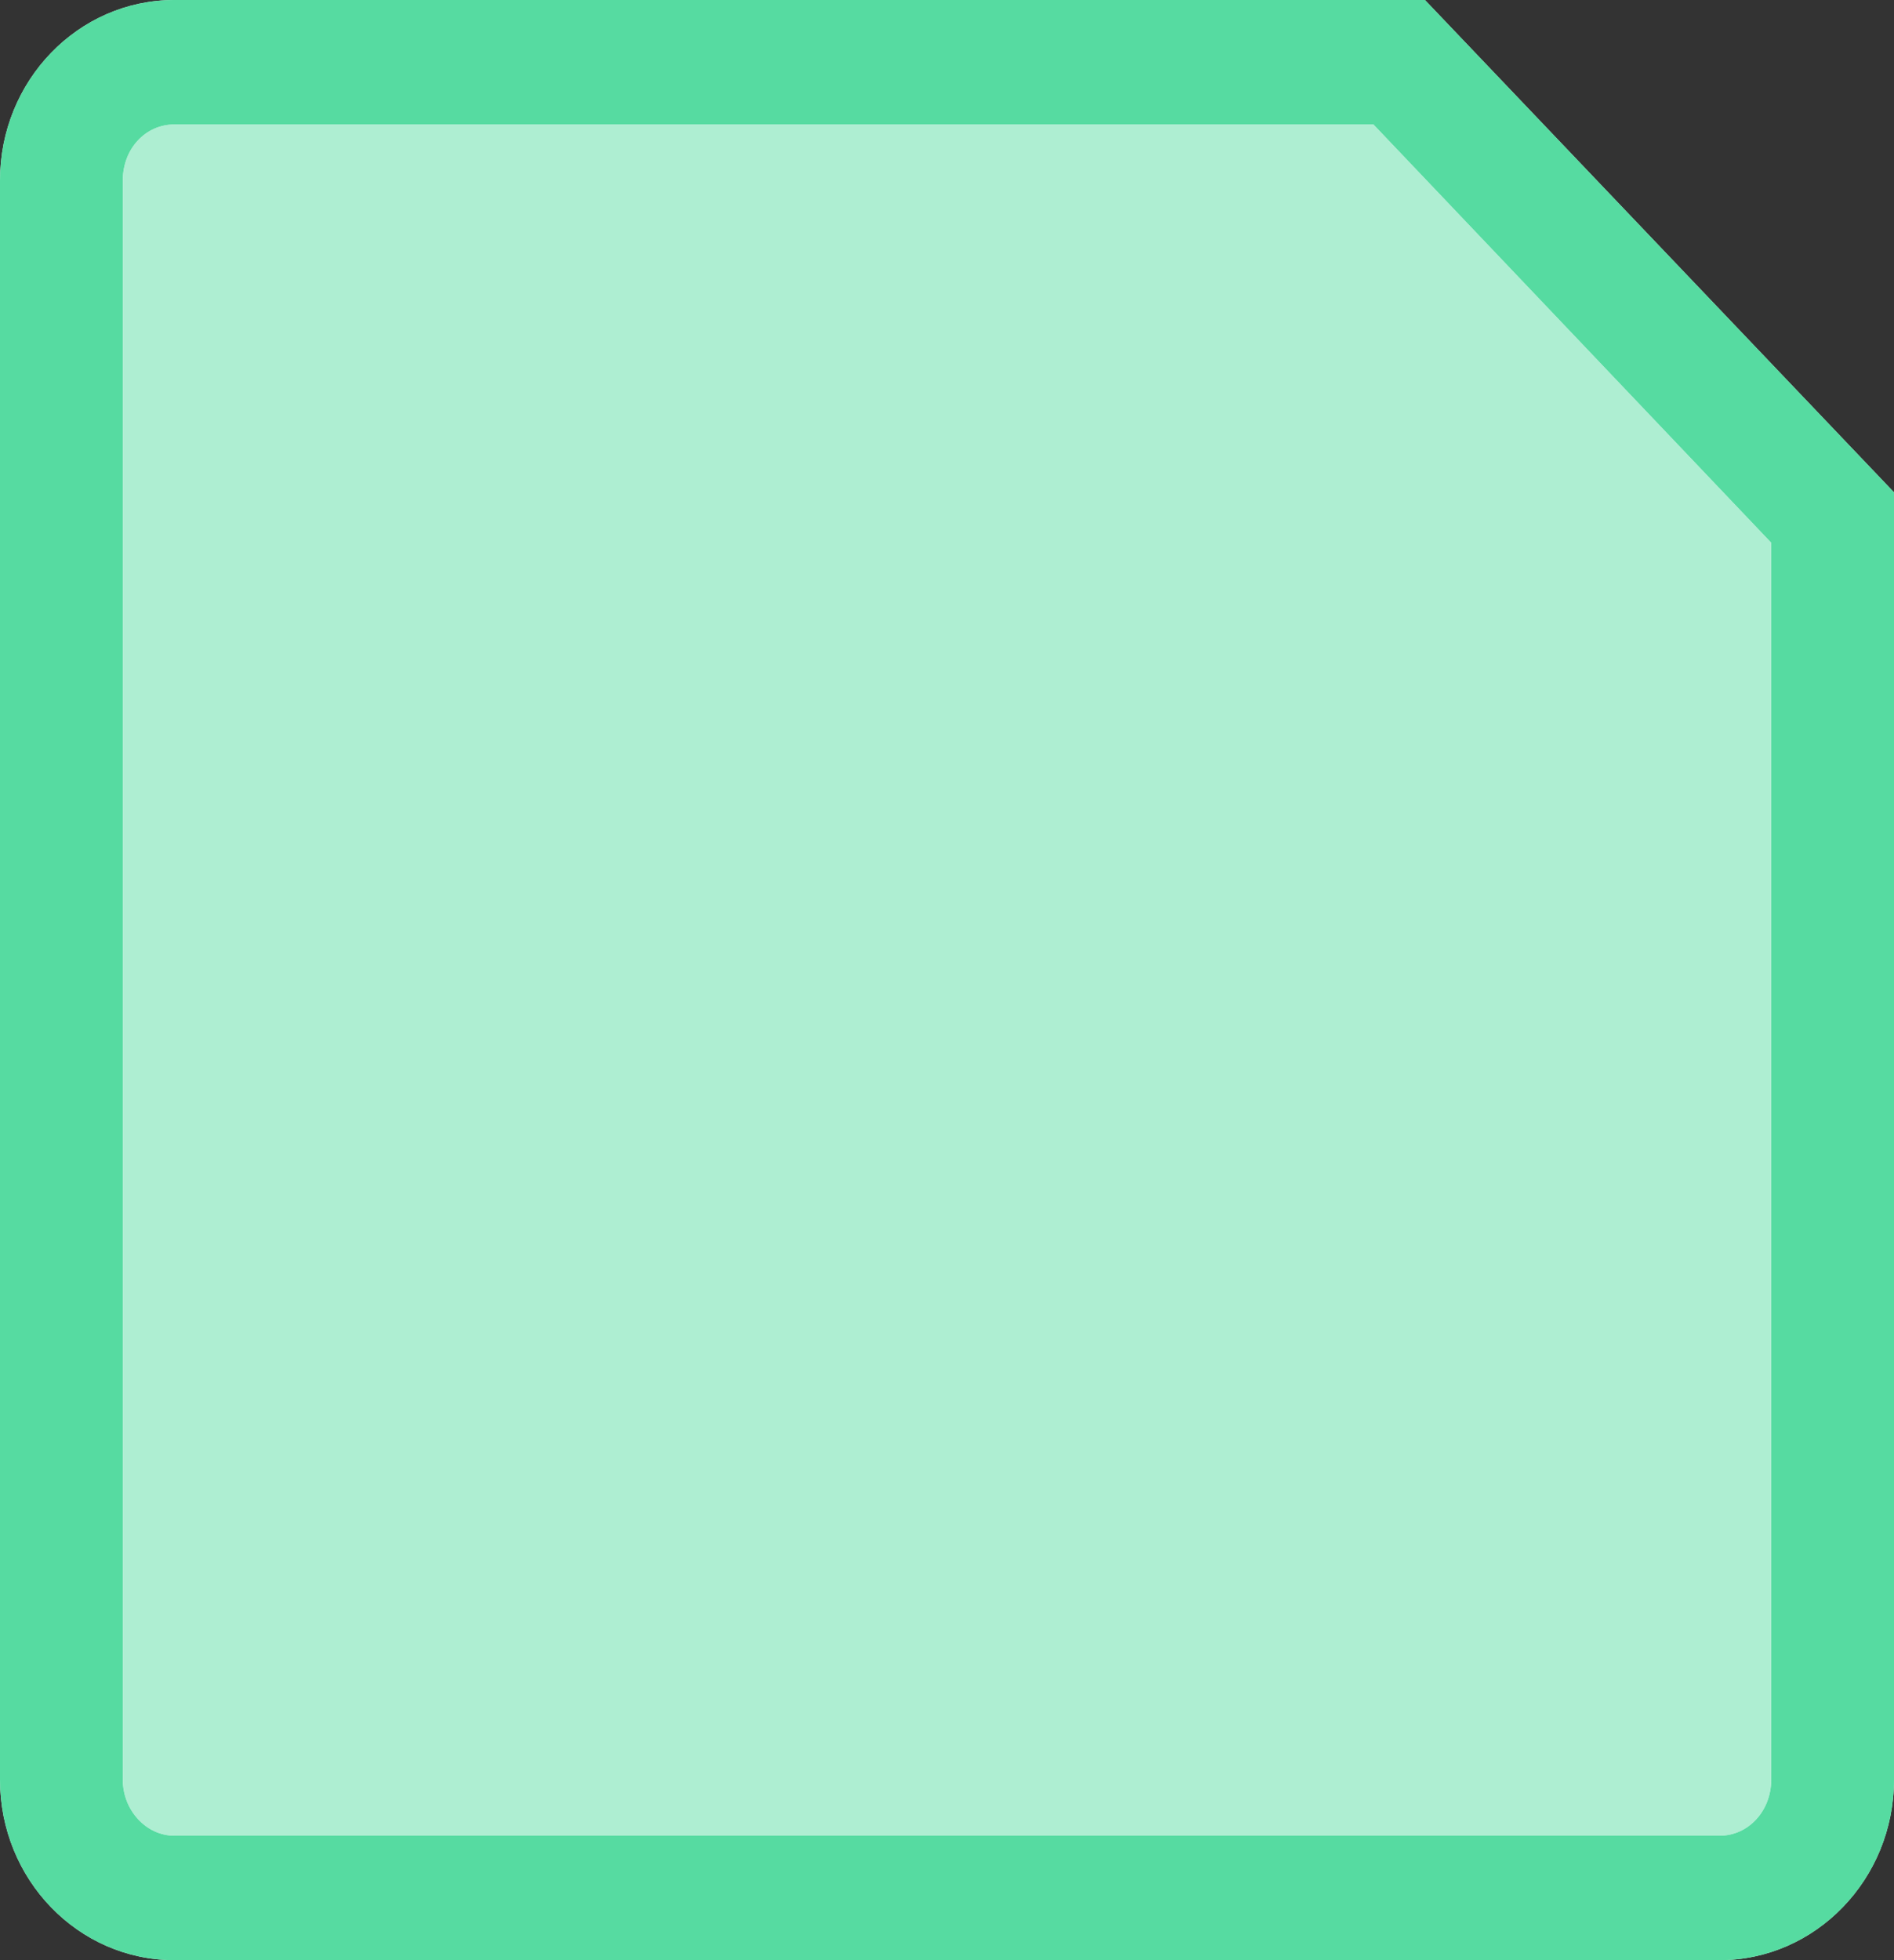
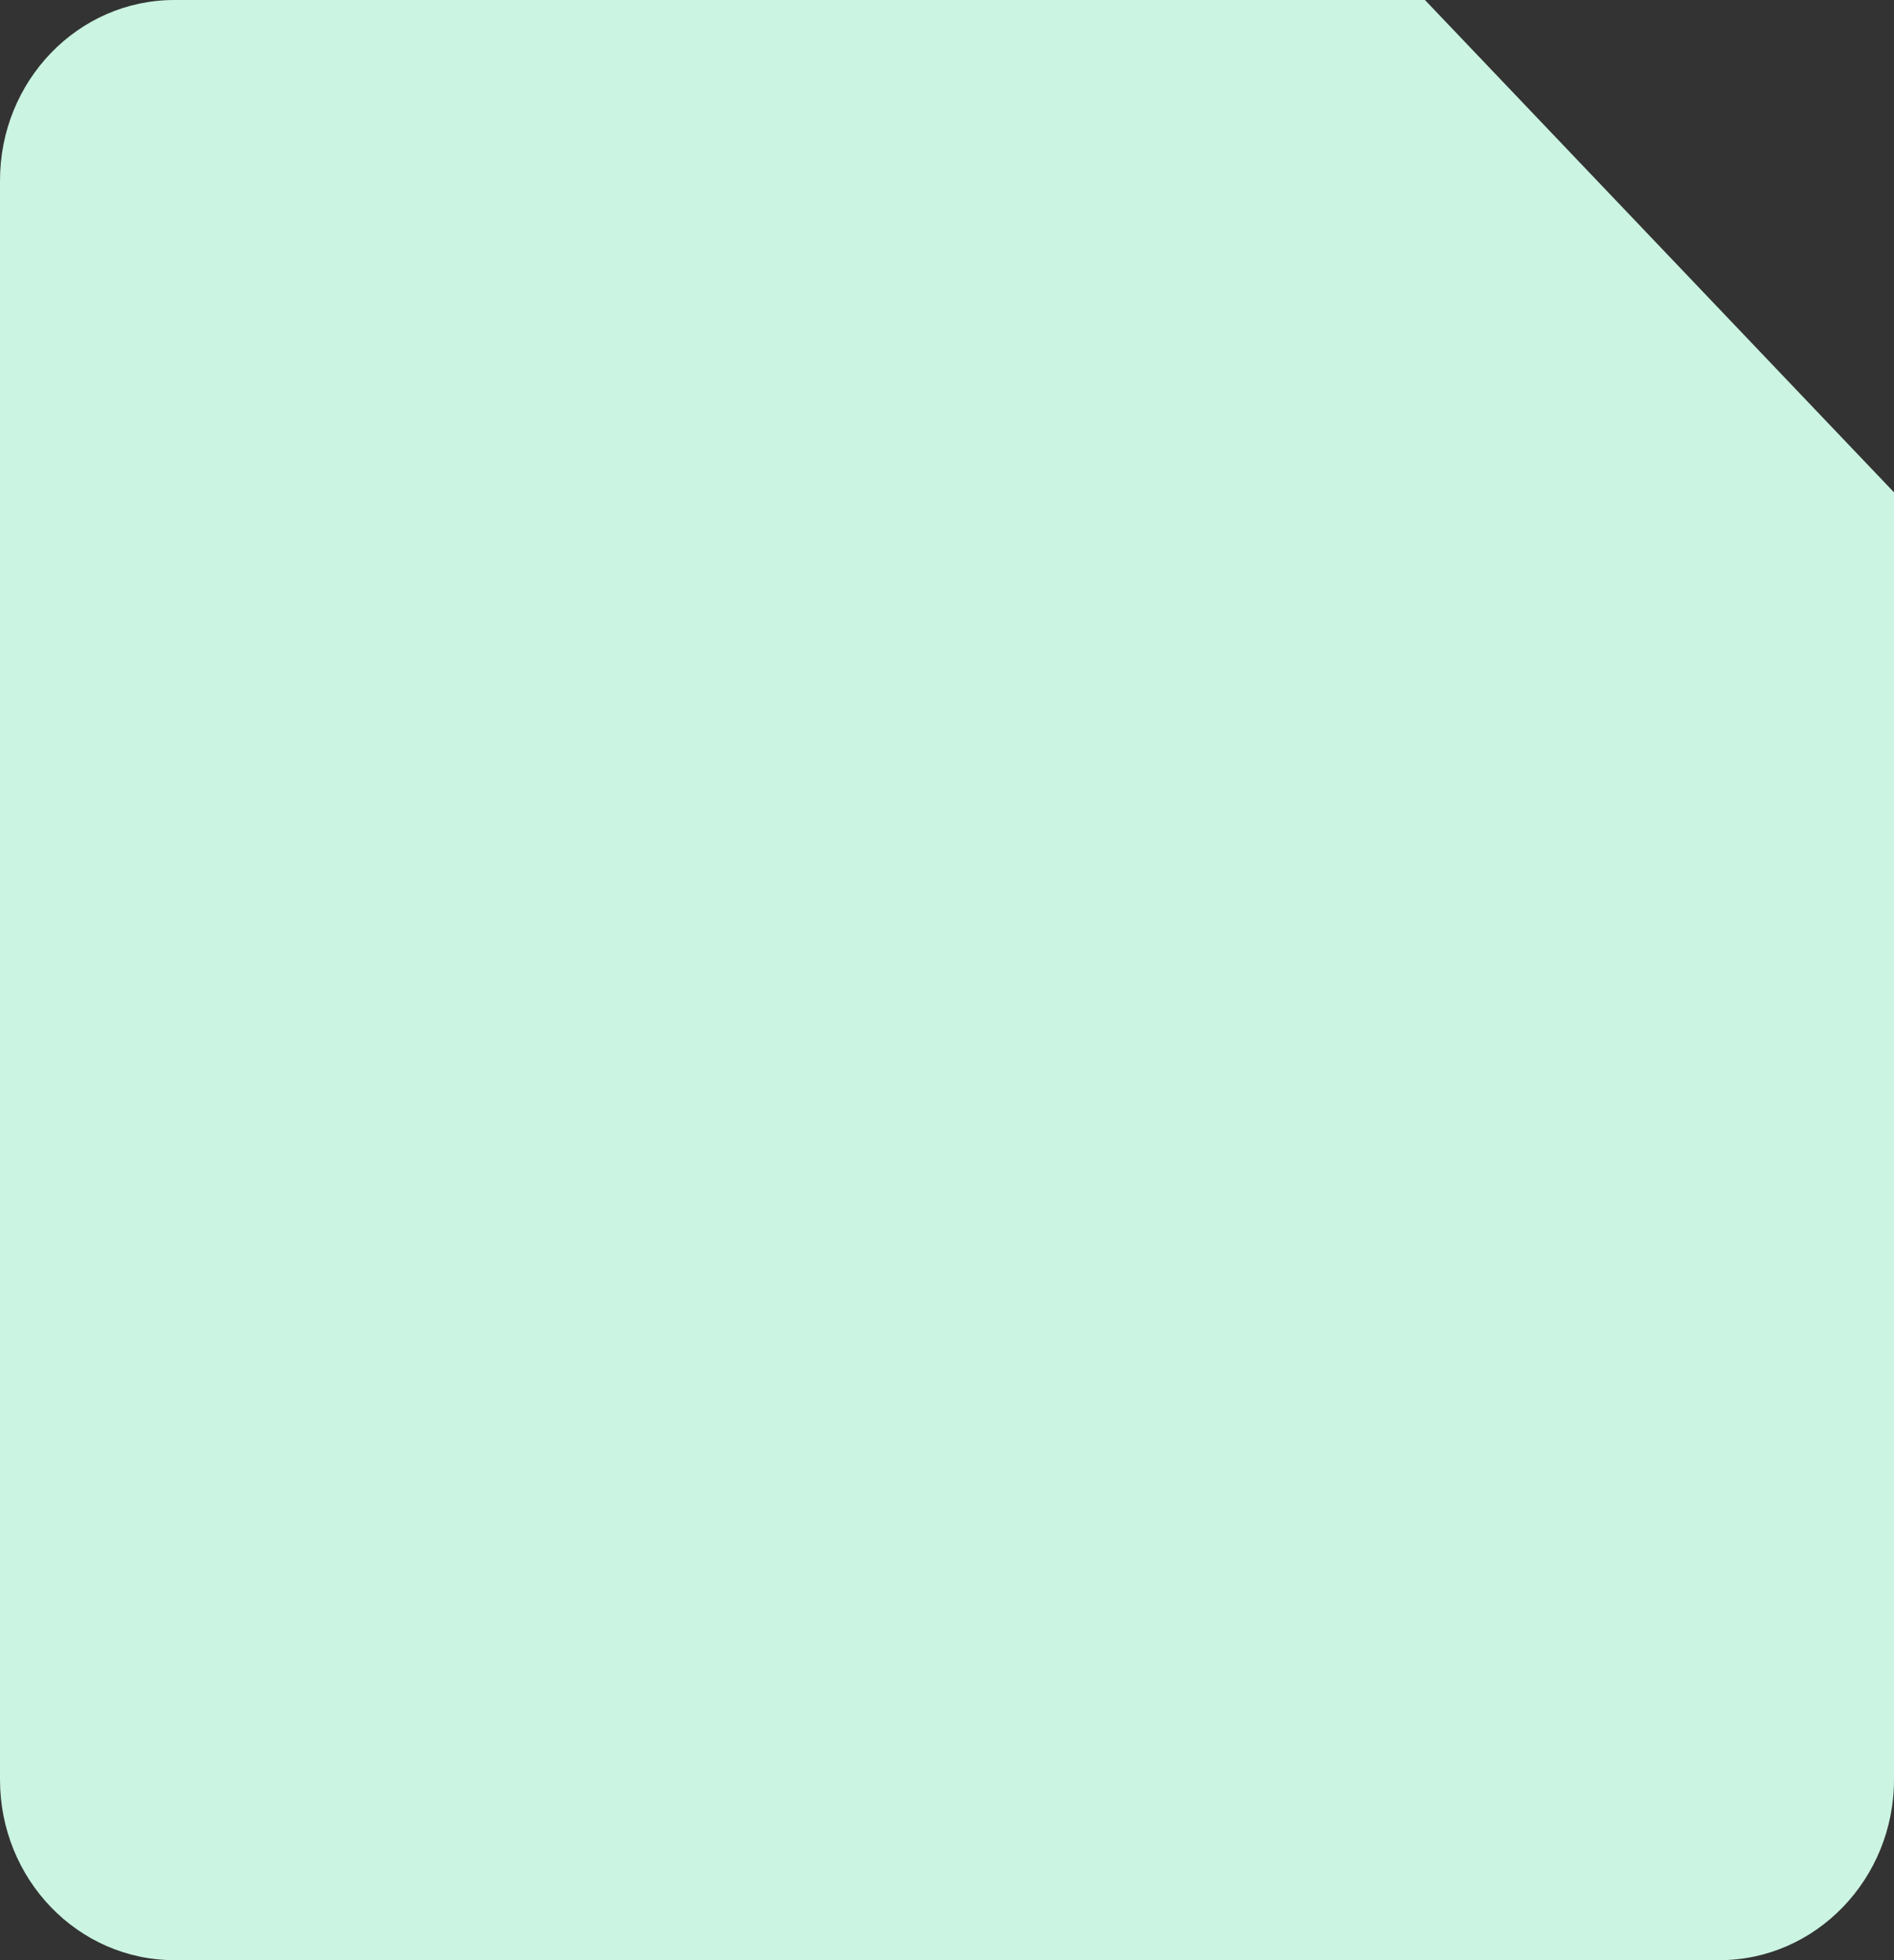
<svg xmlns="http://www.w3.org/2000/svg" width="29" height="30" viewBox="0 0 29 30" fill="none">
  <rect x="0" y="0" width="29" height="30" fill="#333333" stroke="none" />
  <path d="M2.67 2.66376e-06C1.194 2.59925e-06 -6.50139e-07 1.238 -7.16762e-07 2.763L-1.78659e-06 27.237C-1.85322e-06 28.762 1.194 30 2.67 30L26.33 30C27.797 30 29 28.762 29 27.237L29 7.535L21.818 3.50077e-06L2.67 2.66376e-06Z" fill="#CBF4E2" />
-   <path d="M29 7.535L29 27.237C29 28.762 27.797 30 26.33 30L2.67 30C1.194 30 -1.85322e-06 28.762 -1.78659e-06 27.237L-7.16762e-07 2.763C-6.50139e-07 1.238 1.194 2.59925e-06 2.67 2.66376e-06L21.818 3.50077e-06L29 7.535ZM2.67 1.905C2.228 1.905 1.88 2.277 1.88 2.763L1.88 27.237C1.88 27.704 2.237 28.095 2.67 28.095L26.33 28.095C26.772 28.095 27.12 27.714 27.12 27.237L27.12 8.307L21.029 1.905L2.67 1.905Z" fill="#56DBA1" />
-   <path d="M27.12 8.307L27.12 27.237C27.12 27.714 26.772 28.095 26.33 28.095L2.67 28.095C2.237 28.095 1.88 27.704 1.88 27.237L1.88 2.763C1.88 2.277 2.228 1.905 2.67 1.905L21.029 1.905L27.12 8.307Z" fill="#AEEED2" />
</svg>